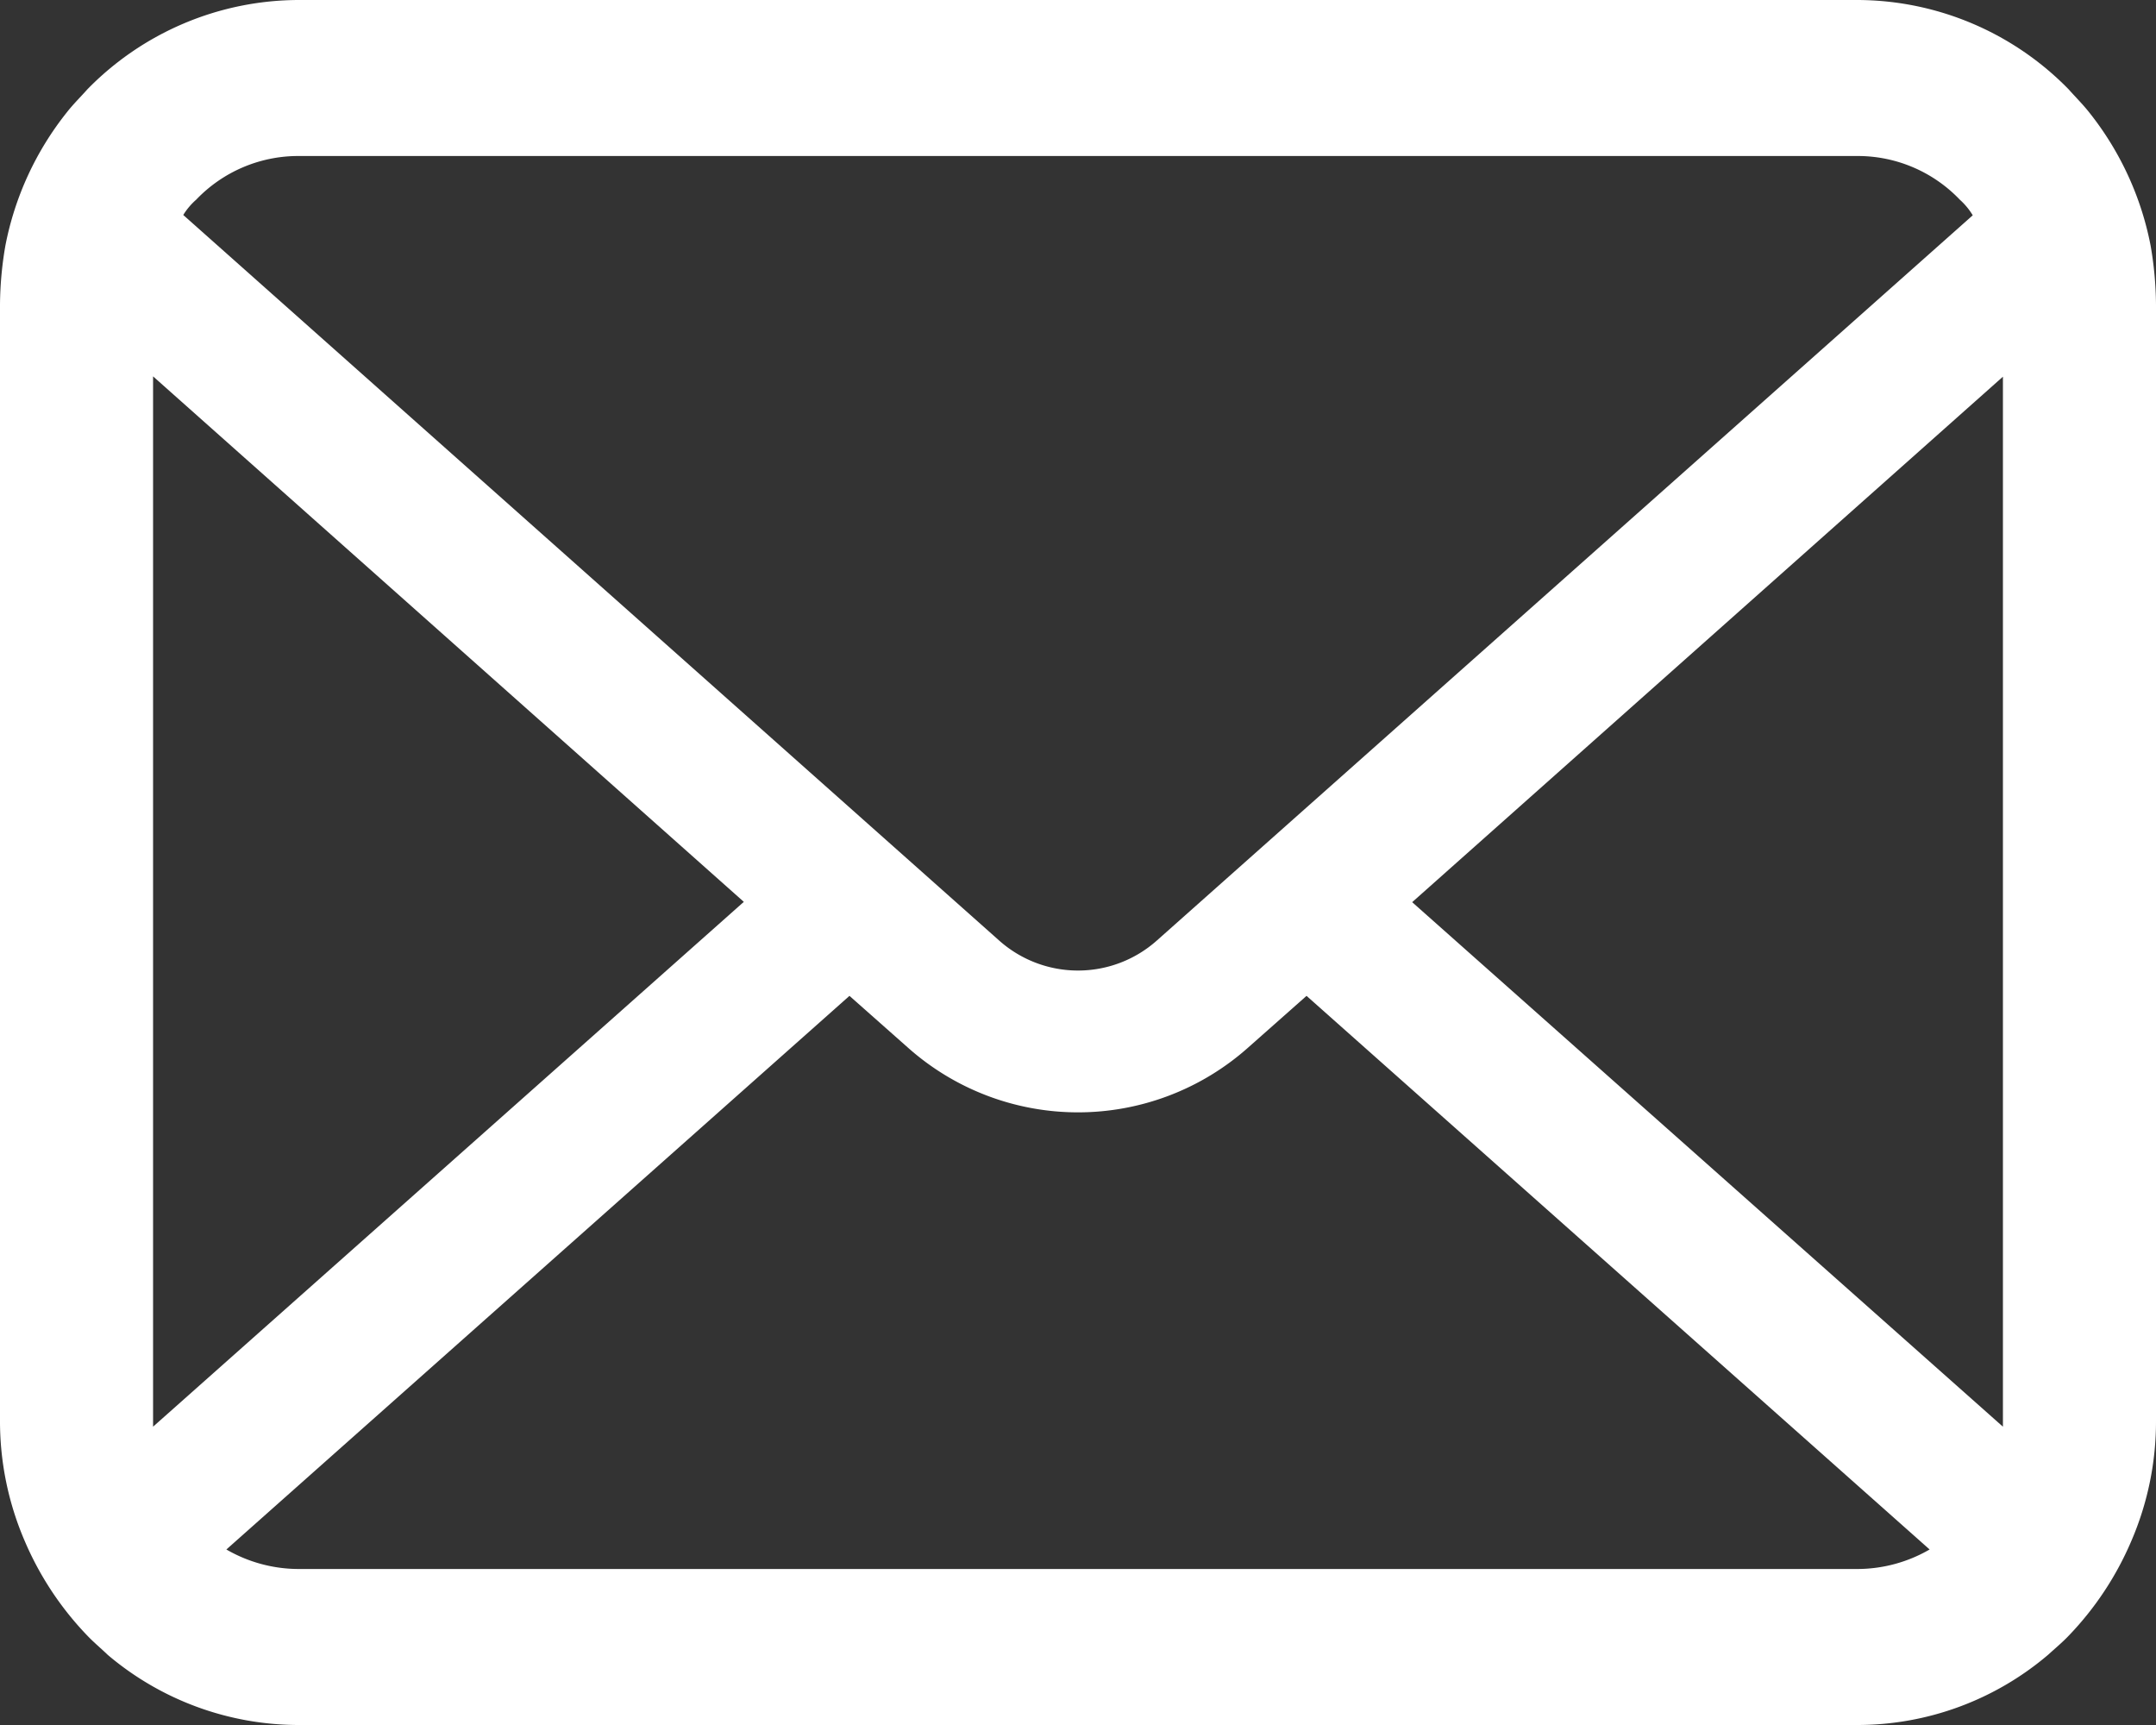
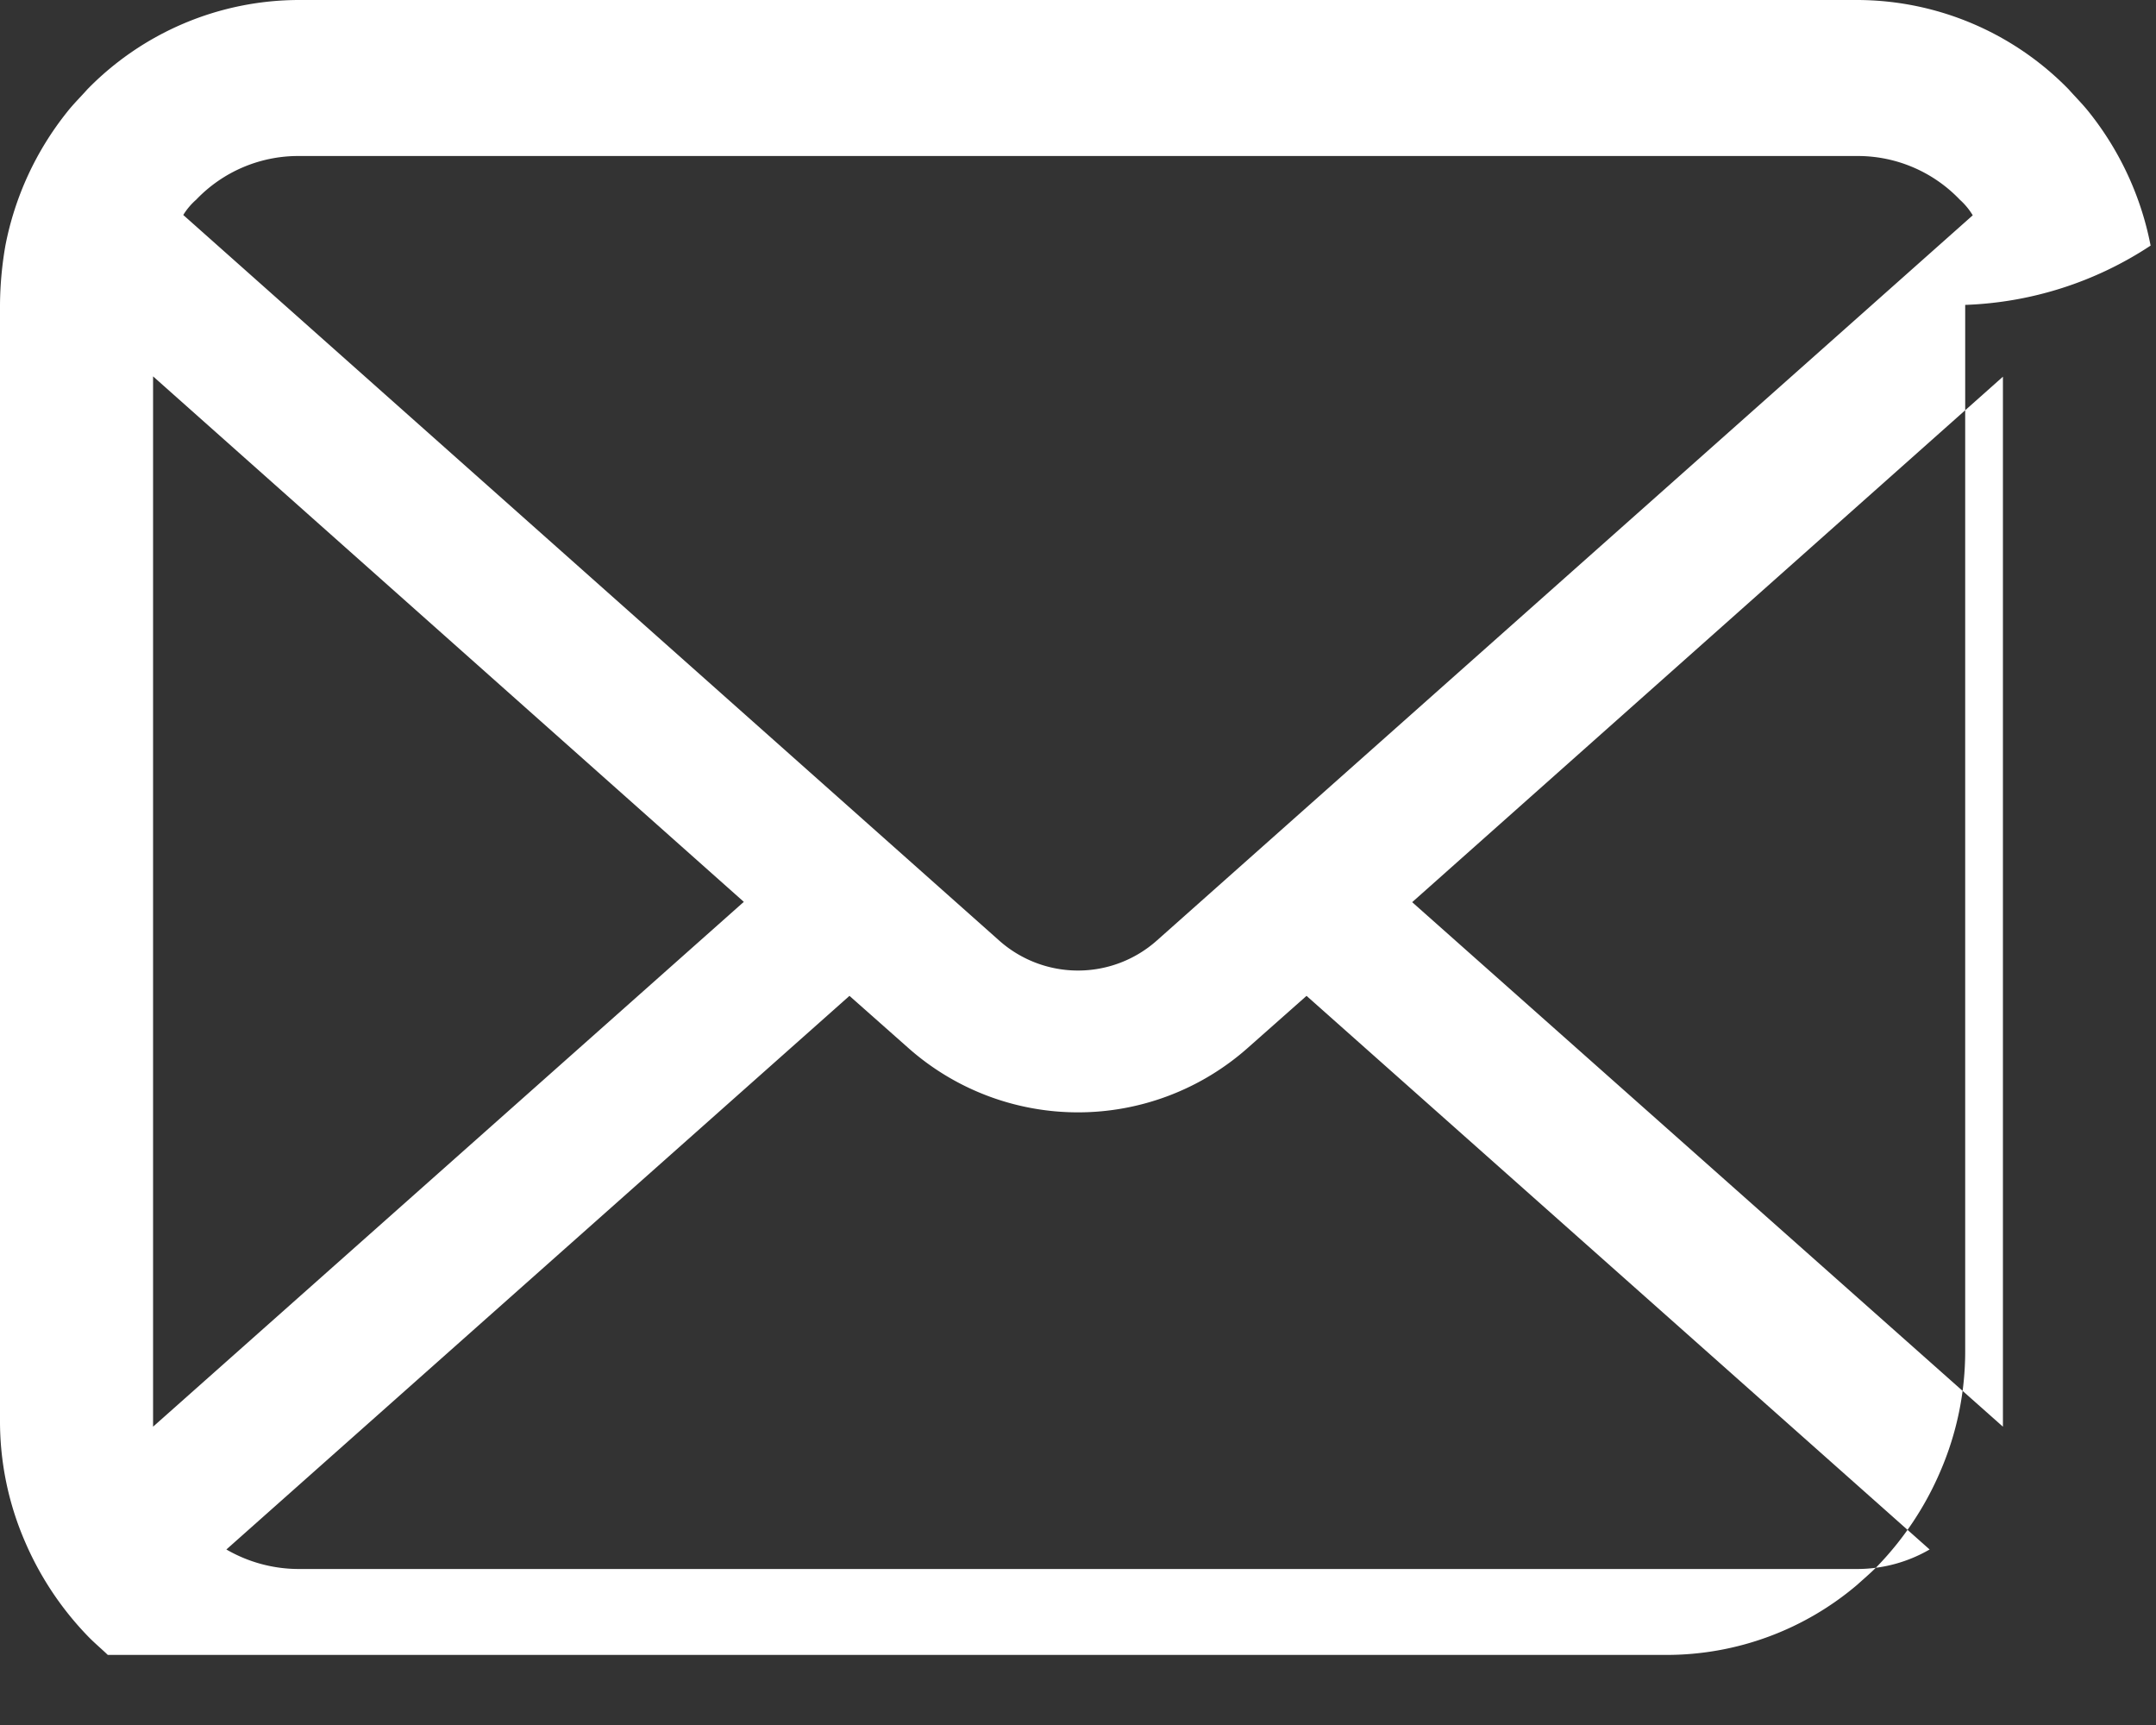
<svg xmlns="http://www.w3.org/2000/svg" width="20" height="16" viewBox="0 0 20 16">
  <rect x="0" y="0" width="20" height="16" fill="#333333" stroke="none" />
  <defs>
    <style>
      .cls-1 {
        fill: #fff;
        fill-rule: evenodd;
      }
    </style>
  </defs>
-   <path id="ico_mail.svg" class="cls-1" d="M1209.95,47.278a2.852,2.852,0,0,0-.57-1.236c-0.06-.076-0.13-0.145-0.19-0.213a2.748,2.748,0,0,0-1.96-.829h-14.46a2.748,2.748,0,0,0-1.96.829c-0.06.068-.13,0.136-0.19,0.213a2.852,2.852,0,0,0-.57,1.236,3.33,3.33,0,0,0-.05.55V58.173a2.807,2.807,0,0,0,.23,1.122,2.913,2.913,0,0,0,.58.876c0.06,0.063.13,0.121,0.19,0.179a2.741,2.741,0,0,0,1.77.65h14.46a2.73,2.73,0,0,0,1.77-.652c0.06-.055.13-0.113,0.19-0.176a2.913,2.913,0,0,0,.58-0.876v0a2.8,2.8,0,0,0,.23-1.12V47.828A3.33,3.33,0,0,0,1209.95,47.278Zm-18.13-.426a1.309,1.309,0,0,1,.95-0.405h14.46a1.309,1.309,0,0,1,.95.405,0.638,0.638,0,0,1,.12.145l-7.57,6.728a1.1,1.1,0,0,1-1.46,0l-7.57-6.731A0.623,0.623,0,0,1,1191.82,46.852Zm-0.4,11.321V48.491l5.48,4.874-5.48,4.868v-0.06Zm15.81,1.38h-14.46a1.34,1.34,0,0,1-.67-0.181l5.78-5.135,0.54,0.478a2.373,2.373,0,0,0,3.16,0l0.54-.478,5.78,5.135A1.34,1.34,0,0,1,1207.23,59.553Zm1.35-1.38v0.06l-5.48-4.865,5.48-4.874v9.68Z" transform="translate(-1190 -45)" />
+   <path id="ico_mail.svg" class="cls-1" d="M1209.95,47.278a2.852,2.852,0,0,0-.57-1.236c-0.06-.076-0.13-0.145-0.19-0.213a2.748,2.748,0,0,0-1.96-.829h-14.46a2.748,2.748,0,0,0-1.96.829c-0.06.068-.13,0.136-0.19,0.213a2.852,2.852,0,0,0-.57,1.236,3.33,3.33,0,0,0-.05.55V58.173a2.807,2.807,0,0,0,.23,1.122,2.913,2.913,0,0,0,.58.876c0.06,0.063.13,0.121,0.19,0.179h14.46a2.73,2.73,0,0,0,1.77-.652c0.06-.055.13-0.113,0.19-0.176a2.913,2.913,0,0,0,.58-0.876v0a2.8,2.8,0,0,0,.23-1.12V47.828A3.33,3.33,0,0,0,1209.95,47.278Zm-18.13-.426a1.309,1.309,0,0,1,.95-0.405h14.46a1.309,1.309,0,0,1,.95.405,0.638,0.638,0,0,1,.12.145l-7.57,6.728a1.1,1.1,0,0,1-1.46,0l-7.57-6.731A0.623,0.623,0,0,1,1191.82,46.852Zm-0.4,11.321V48.491l5.48,4.874-5.48,4.868v-0.06Zm15.81,1.38h-14.46a1.34,1.34,0,0,1-.67-0.181l5.78-5.135,0.54,0.478a2.373,2.373,0,0,0,3.16,0l0.54-.478,5.78,5.135A1.34,1.34,0,0,1,1207.23,59.553Zm1.35-1.38v0.06l-5.48-4.865,5.48-4.874v9.68Z" transform="translate(-1190 -45)" />
</svg>